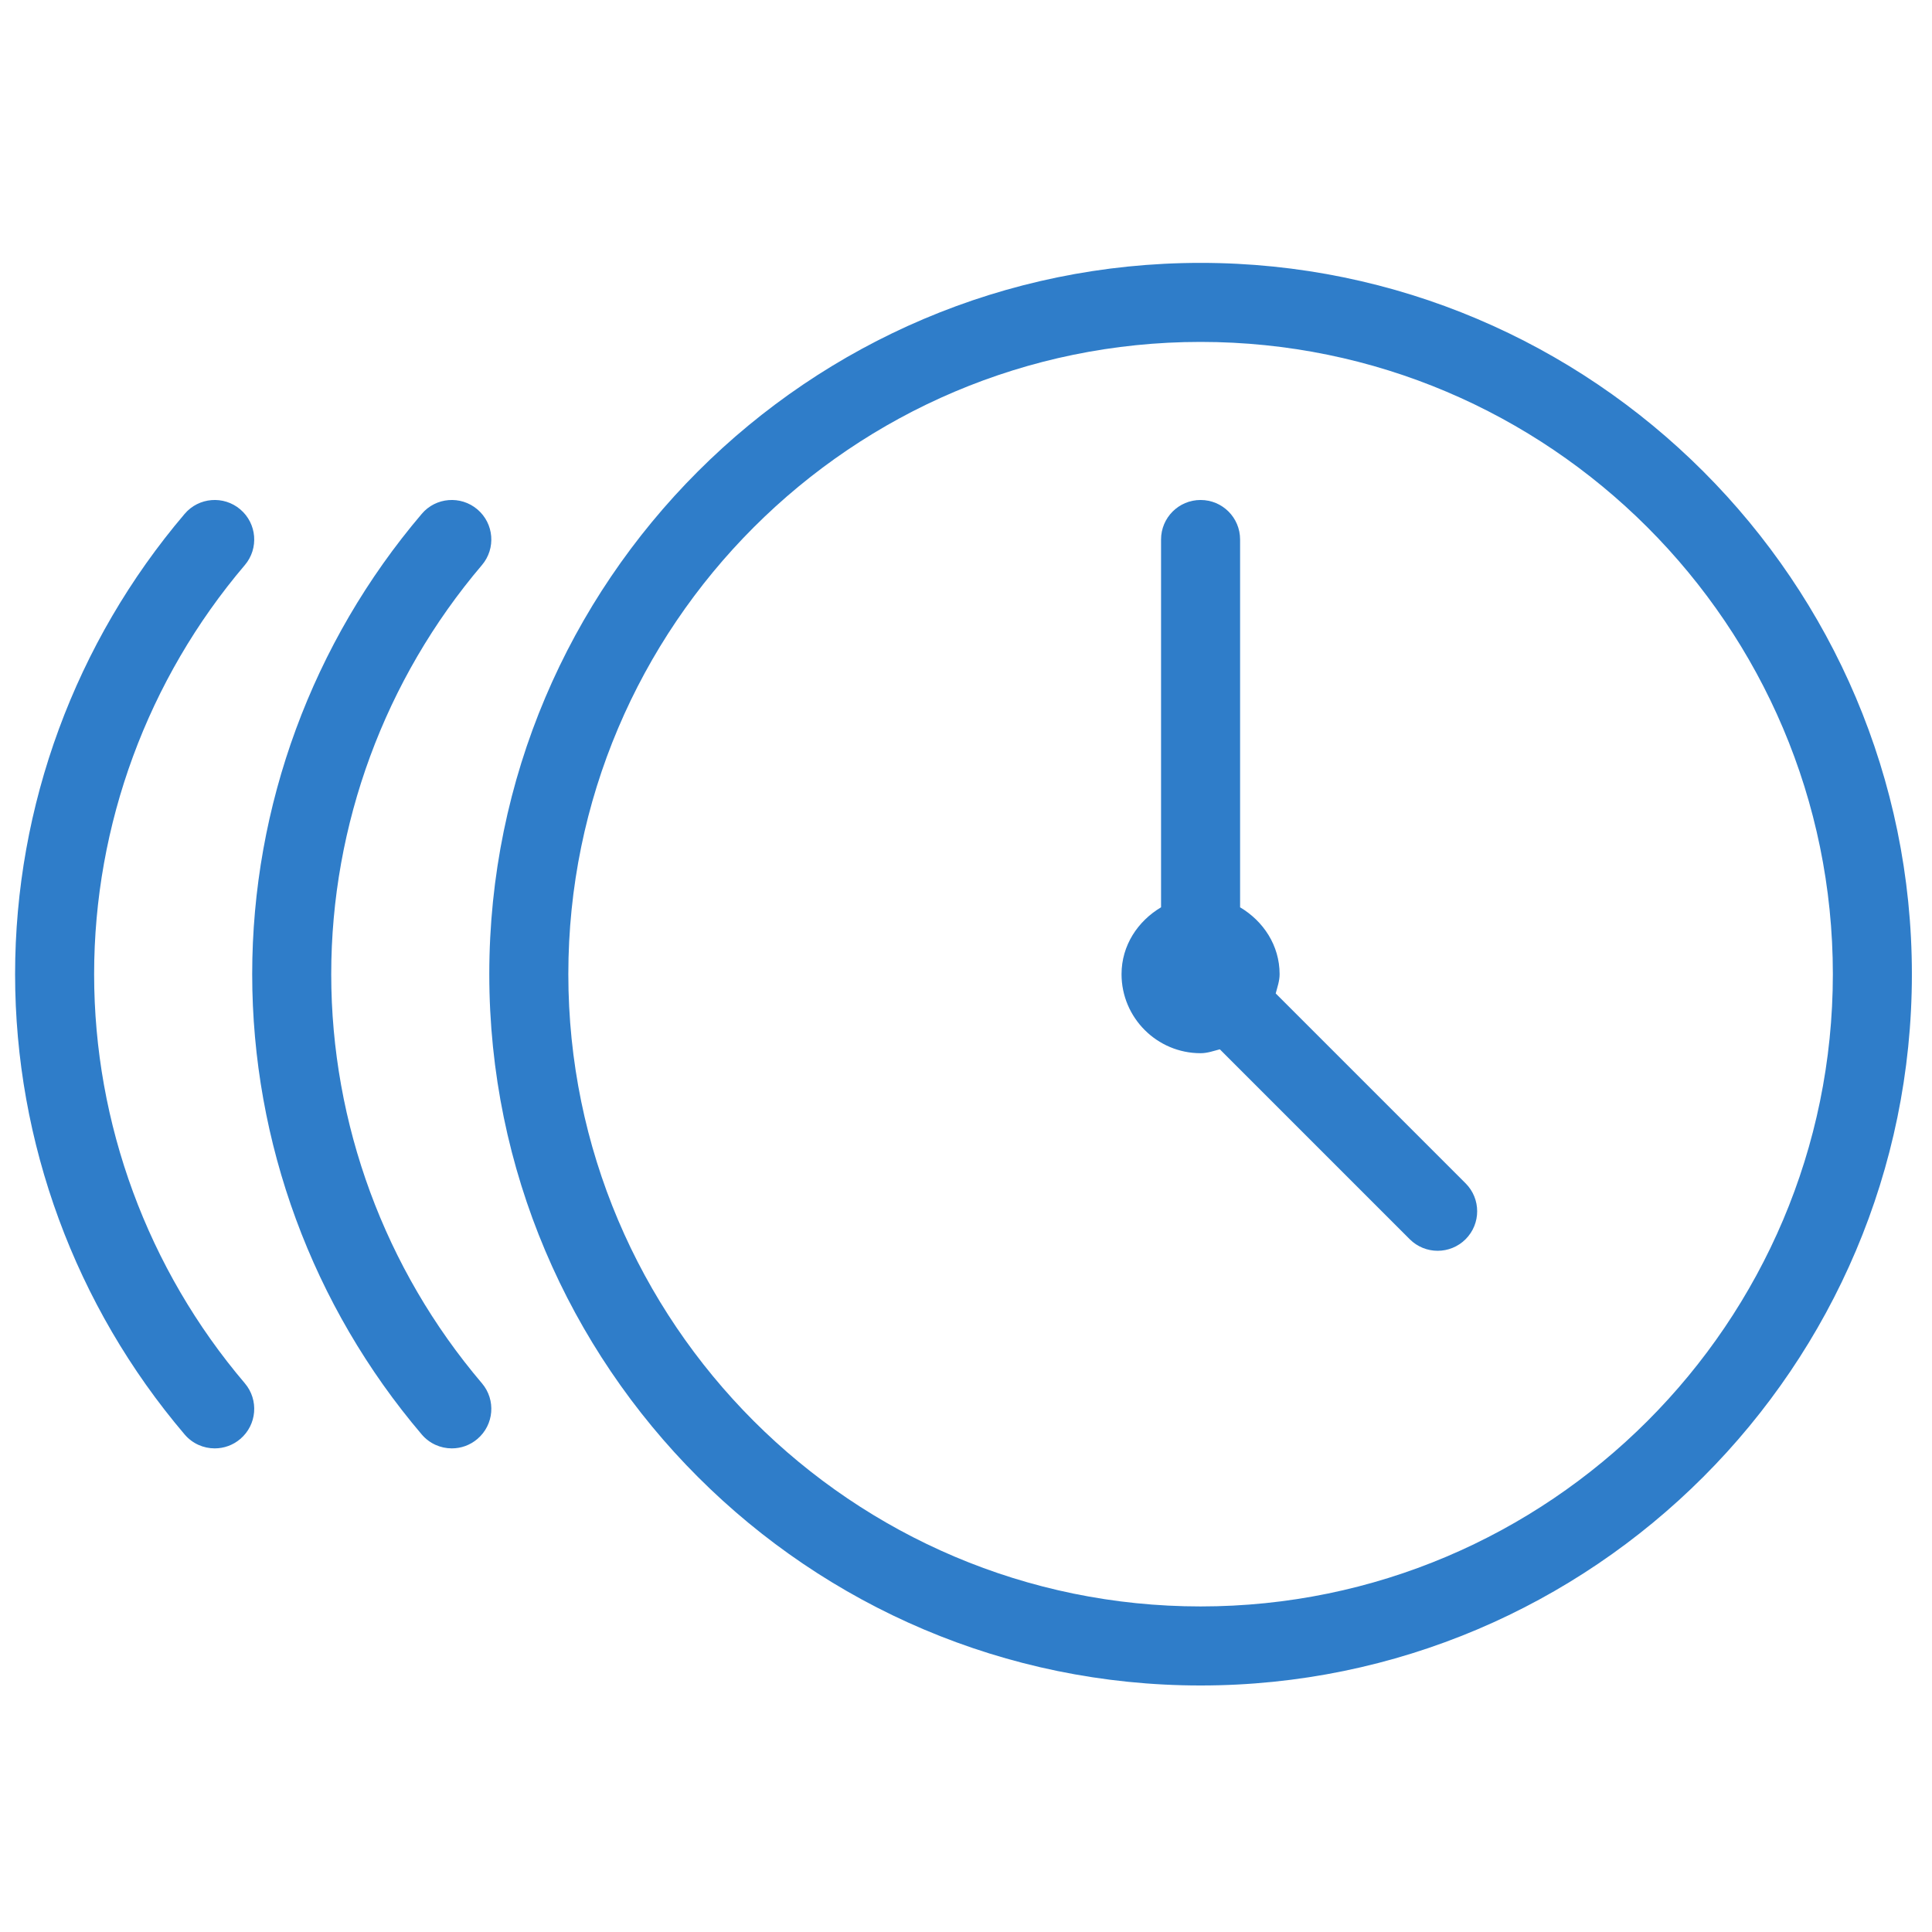
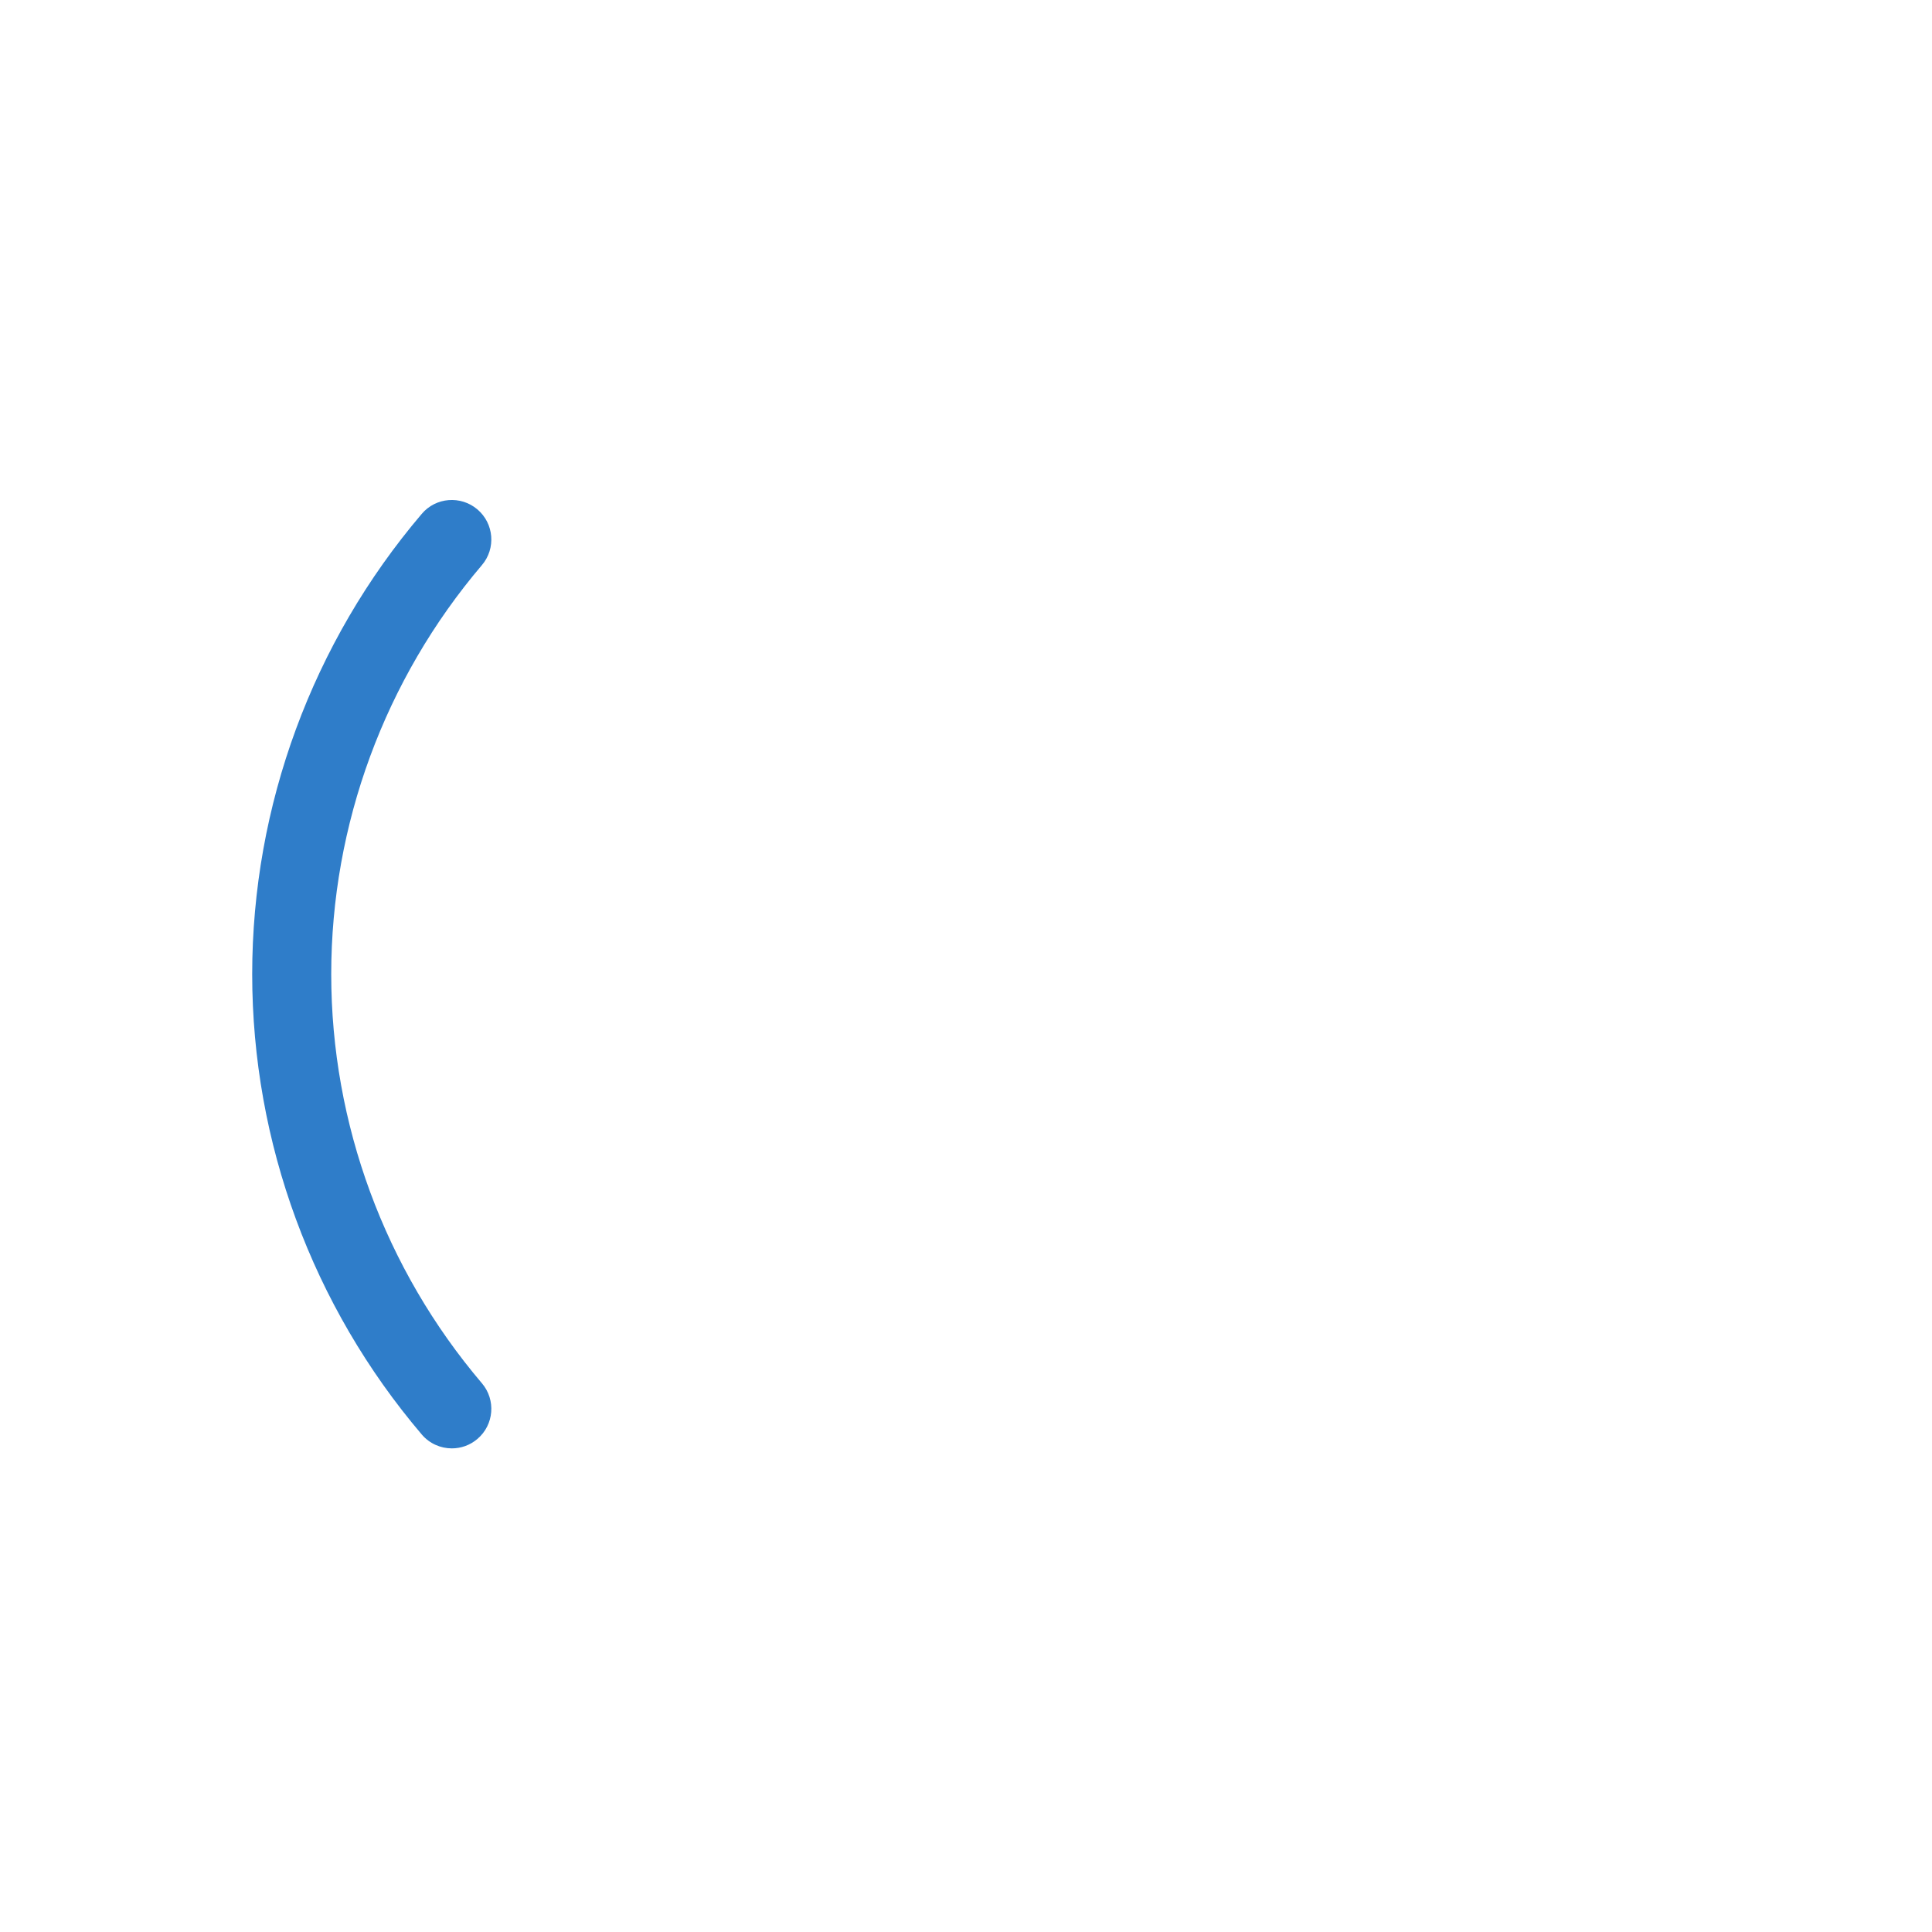
<svg xmlns="http://www.w3.org/2000/svg" xmlns:xlink="http://www.w3.org/1999/xlink" version="1.1" id="Layer_1" x="0px" y="0px" width="192px" height="192px" viewBox="0 0 192 192" enable-background="new 0 0 192 192" xml:space="preserve">
  <g>
    <defs>
      <rect id="SVGID_1_" x="1.5" y="26.125" width="188.5" height="141.375" />
    </defs>
    <clipPath id="SVGID_2_">
      <use xlink:href="#SVGID_1_" overflow="visible" />
    </clipPath>
-     <path clip-path="url(#SVGID_2_)" fill="#2f7dc9" d="M119.313,26.125c-38.976,0-70.688,31.712-70.688,70.688   c0,38.975,31.711,70.688,70.688,70.688c38.976,0,70.688-31.713,70.688-70.688C190,57.837,158.288,26.125,119.313,26.125    M119.313,159.646c-34.646,0-62.833-28.189-62.833-62.834c0-34.646,28.188-62.833,62.833-62.833   c34.645,0,62.834,28.188,62.834,62.833C182.146,131.457,153.957,159.646,119.313,159.646" />
-     <path clip-path="url(#SVGID_2_)" fill="#2f7dc9" d="M9.354,96.813c0-14.861,5.319-29.3,14.976-40.655   c1.404-1.649,1.204-4.13-0.449-5.534c-1.641-1.4-4.13-1.212-5.534,0.448C7.483,63.843,1.5,80.088,1.5,96.813   s5.982,32.971,16.847,45.74c0.779,0.917,1.883,1.385,2.992,1.385c0.901,0,1.806-0.307,2.542-0.937   c1.653-1.403,1.853-3.884,0.449-5.533C14.673,126.112,9.354,111.674,9.354,96.813" />
    <path clip-path="url(#SVGID_2_)" fill="#2f7dc9" d="M32.917,96.813c0-14.861,5.319-29.3,14.976-40.655   c1.404-1.649,1.204-4.13-0.449-5.534c-1.645-1.4-4.134-1.212-5.534,0.448C31.045,63.843,25.063,80.088,25.063,96.813   s5.982,32.971,16.847,45.74c0.779,0.917,1.883,1.385,2.992,1.385c0.901,0,1.806-0.307,2.542-0.937   c1.653-1.403,1.853-3.884,0.449-5.533C38.236,126.112,32.917,111.674,32.917,96.813" />
-     <path clip-path="url(#SVGID_2_)" fill="#2f7dc9" d="M126.779,98.727c0.163-0.629,0.387-1.236,0.387-1.914   c0-2.869-1.623-5.275-3.927-6.646V53.615c0-2.171-1.755-3.927-3.927-3.927c-2.171,0-3.928,1.756-3.928,3.927v36.551   c-2.303,1.371-3.927,3.778-3.927,6.646c0,4.33,3.524,7.854,7.854,7.854c0.679,0,1.286-0.224,1.914-0.387l18.871,18.873   c0.768,0.766,1.772,1.15,2.777,1.15c1.006,0,2.009-0.385,2.776-1.15c1.534-1.534,1.534-4.021,0-5.555L126.779,98.727z" />
  </g>
</svg>